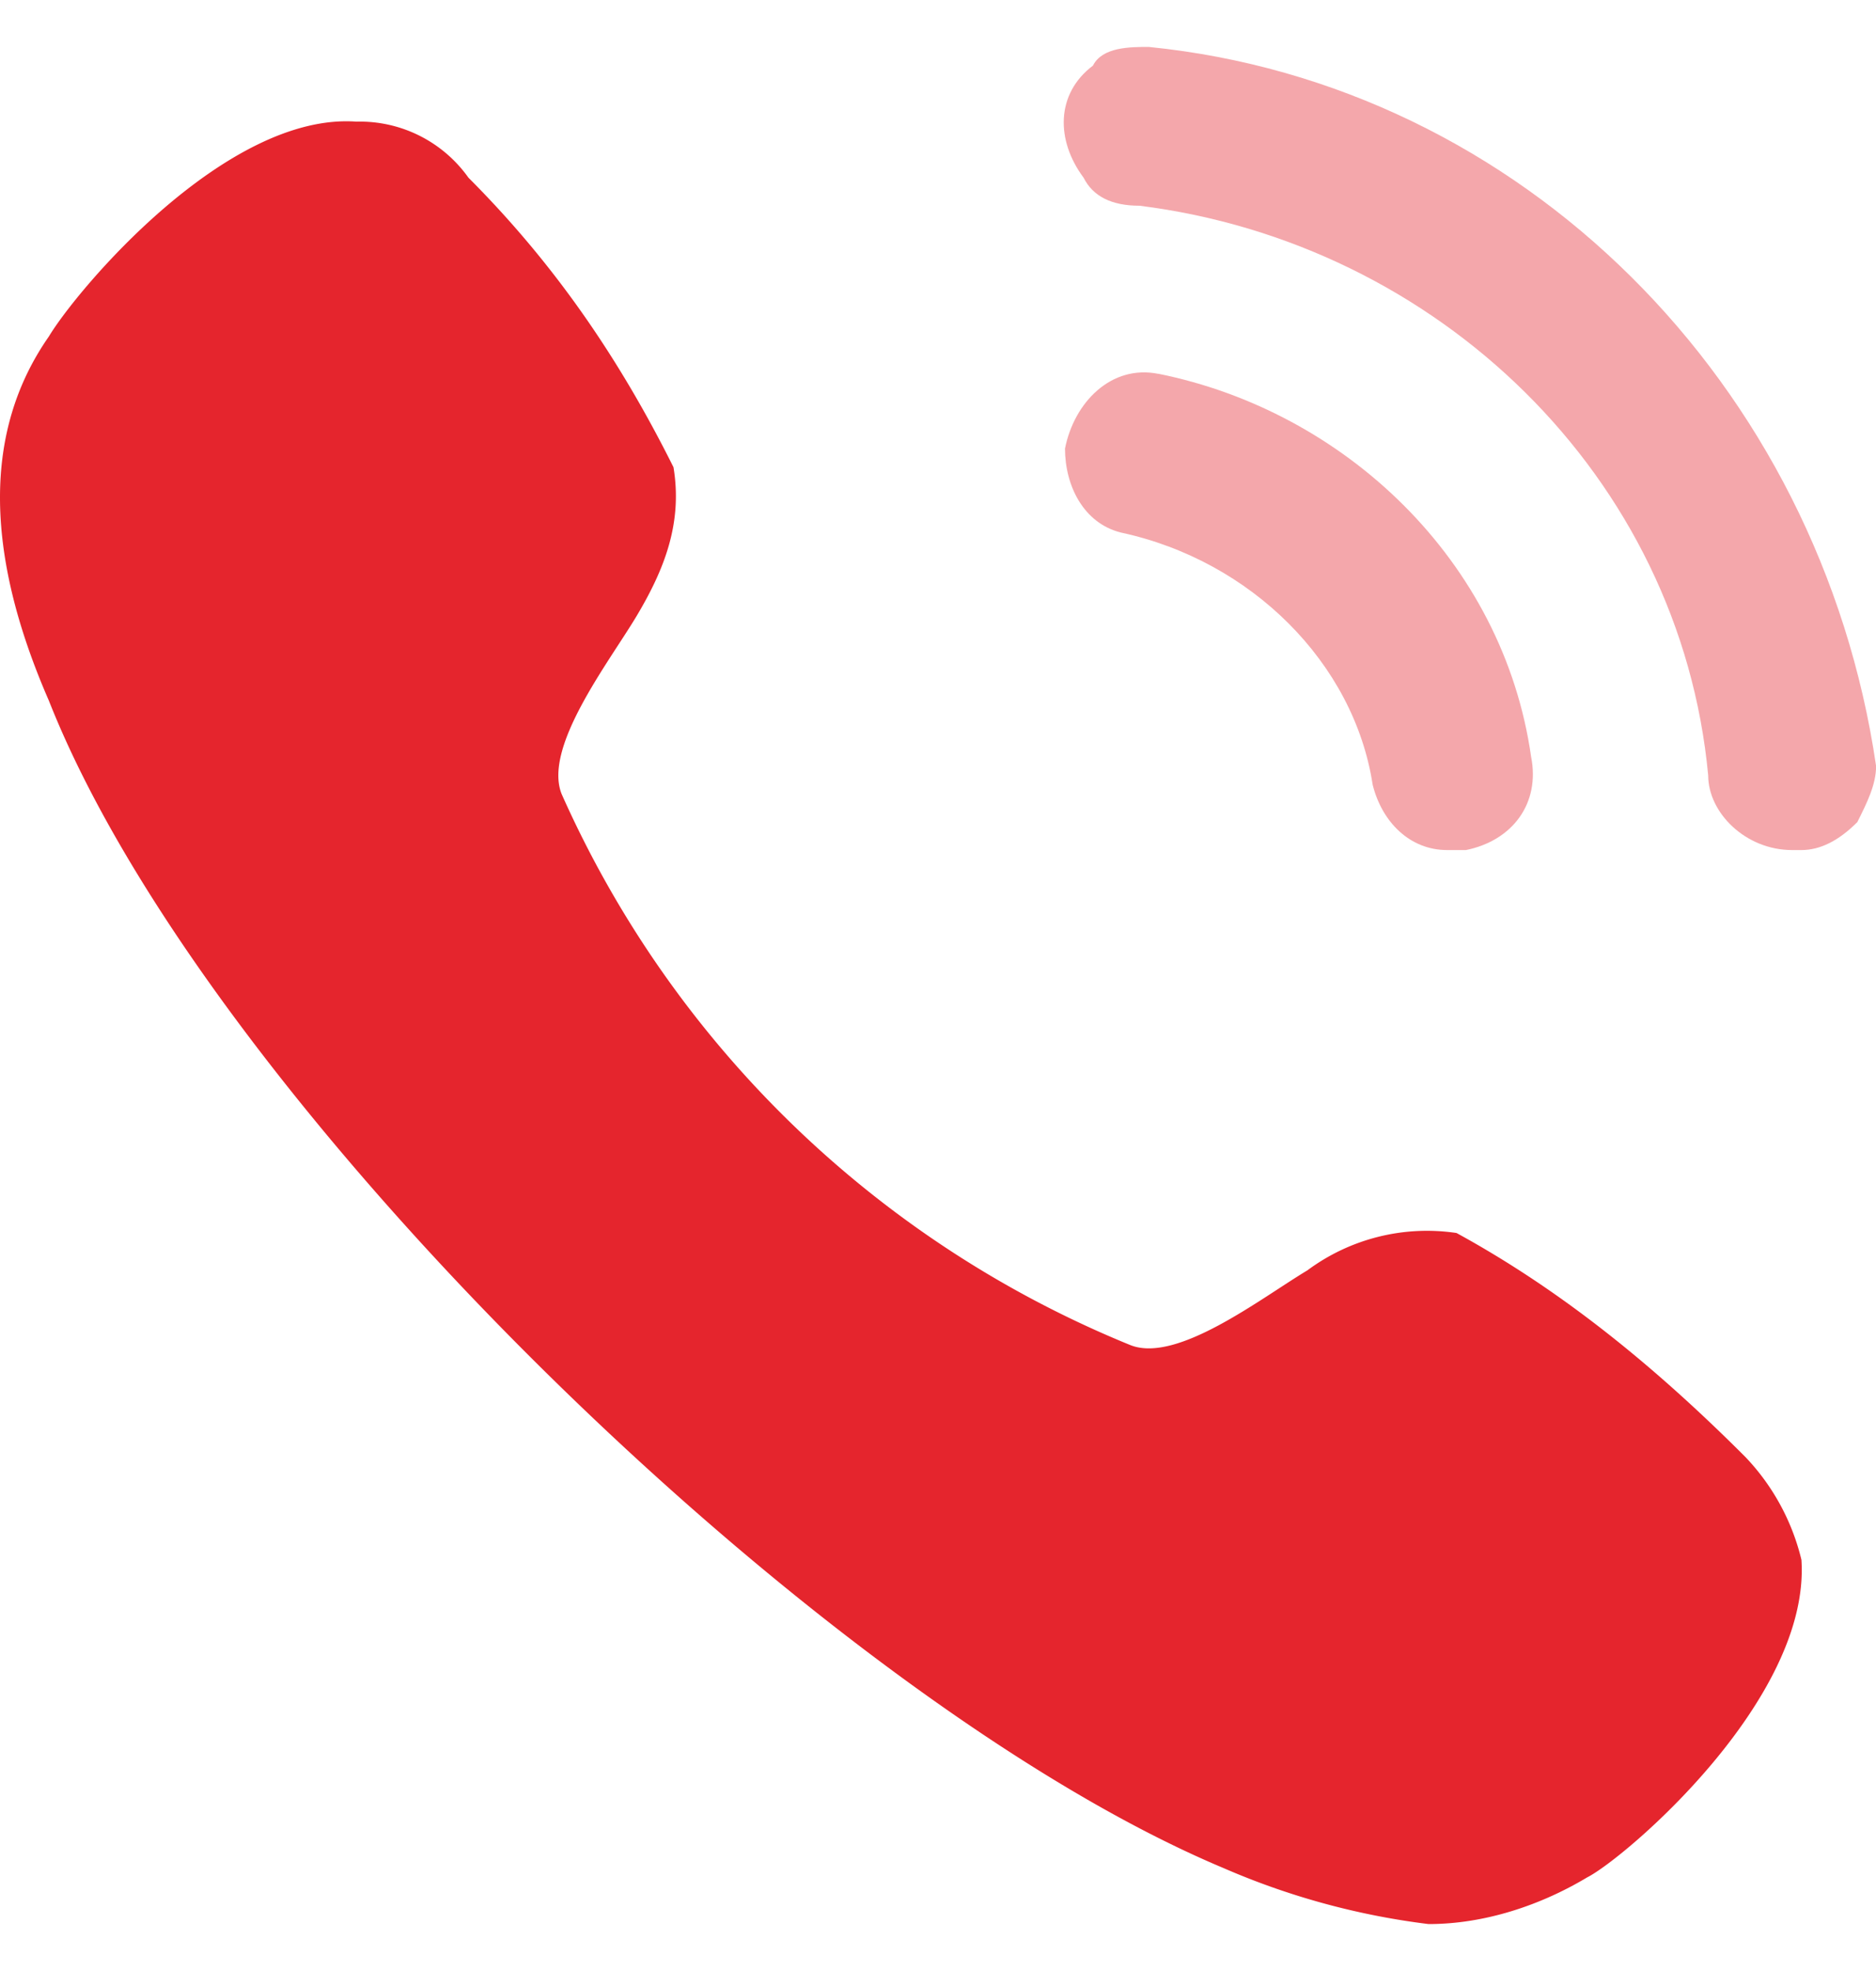
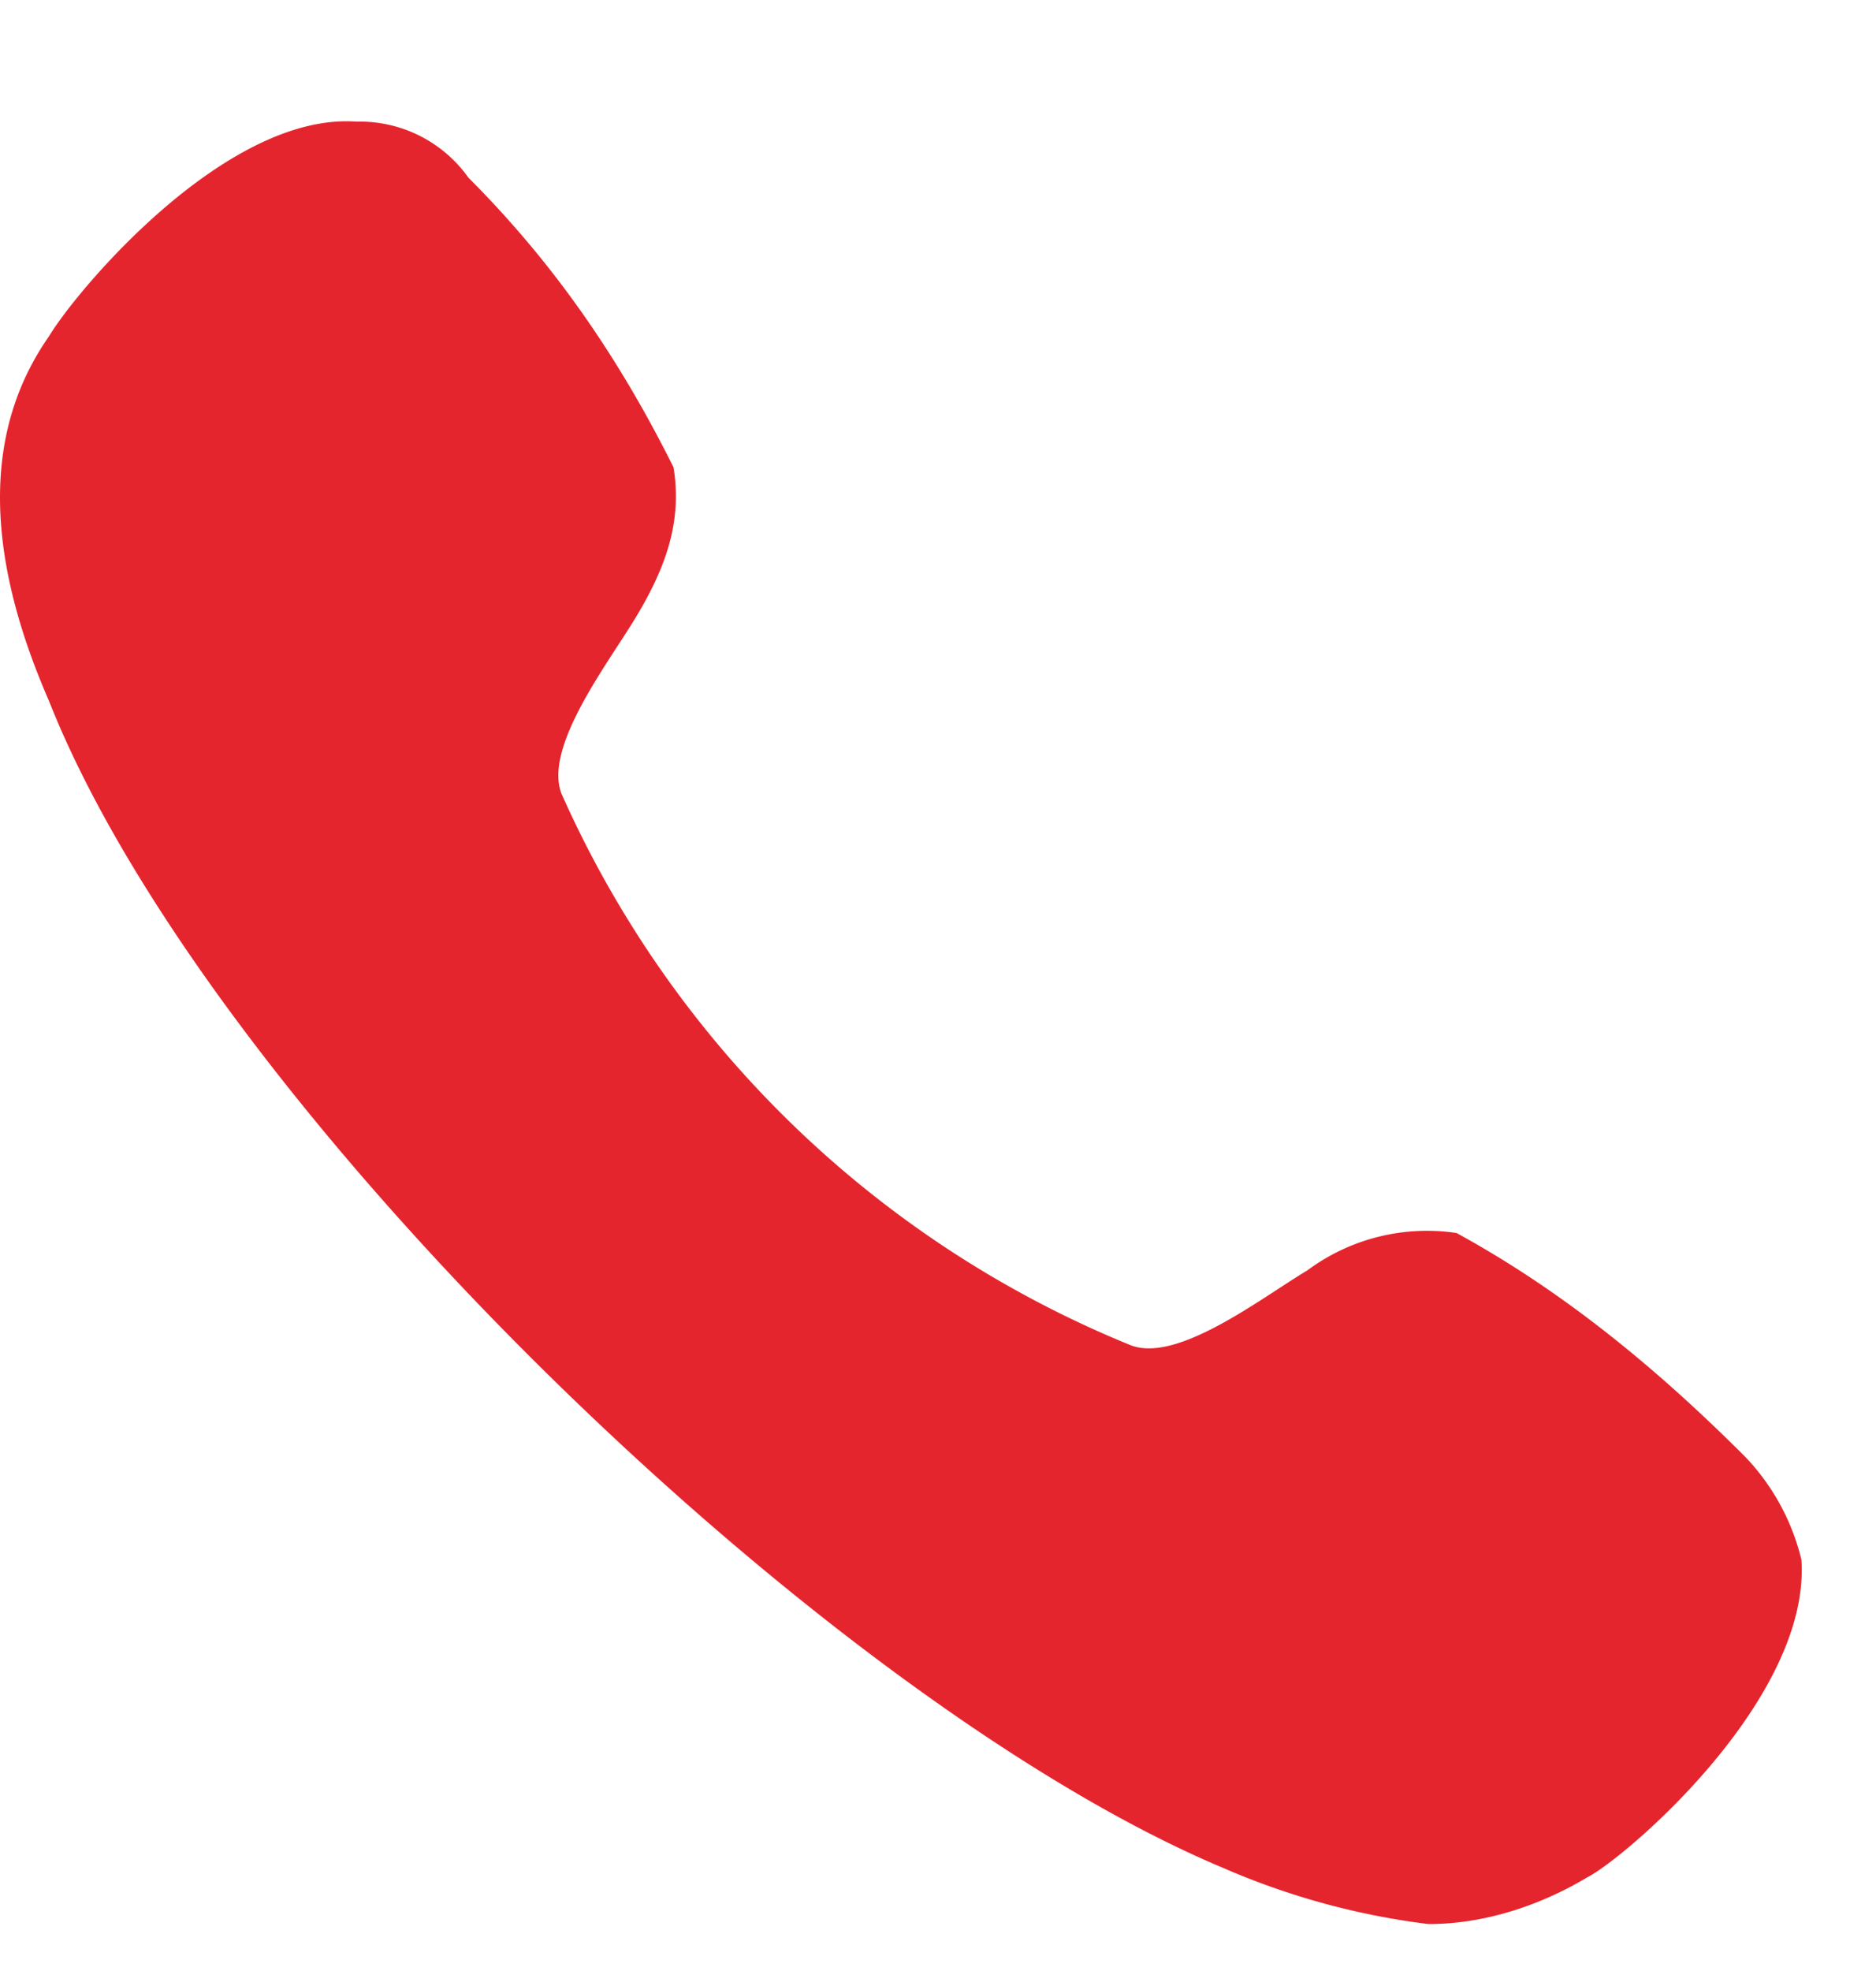
<svg xmlns="http://www.w3.org/2000/svg" width="20" height="21" fill="none" viewBox="0 0 20 21">
-   <path fill="#E5252D" d="M12.348 3.983c-.497-.1-.895.298-.994.796 0 .398.199.796.596.895 1.392.299 2.485 1.393 2.684 2.687.099.398.397.696.794.696h.2c.496-.1.794-.497.695-.995-.298-2.09-1.988-3.681-3.975-4.08" opacity=".4" />
-   <path fill="#E5252D" d="M12.249.5c-.2 0-.497 0-.597.199-.397.299-.397.796-.1 1.194q.15.299.597.299c3.18.398 5.764 2.885 6.062 6.07 0 .397.398.795.895.795h.099q.299 0 .596-.298c.1-.2.2-.398.2-.597C19.403 4.082 16.223.898 12.247.5" opacity=".4" />
  <path fill="#E5252D" d="M15.528 13.137a2.14 2.14 0 0 0-1.59.398c-.497.298-1.391.995-1.888.796a11.3 11.3 0 0 1-6.062-5.87c-.2-.498.496-1.394.795-1.891.298-.498.496-.995.397-1.592-.596-1.194-1.292-2.19-2.186-3.085A1.42 1.42 0 0 0 3.8 1.296C2.41 1.196.82 3.087.521 3.585q-1.042 1.492 0 3.88c1.69 4.279 8.25 10.647 12.522 12.438a7.9 7.9 0 0 0 2.187.597c.596 0 1.192-.199 1.69-.497.397-.2 2.384-1.891 2.285-3.384a2.4 2.4 0 0 0-.596-1.094c-.994-.995-1.988-1.791-3.081-2.388" />
</svg>